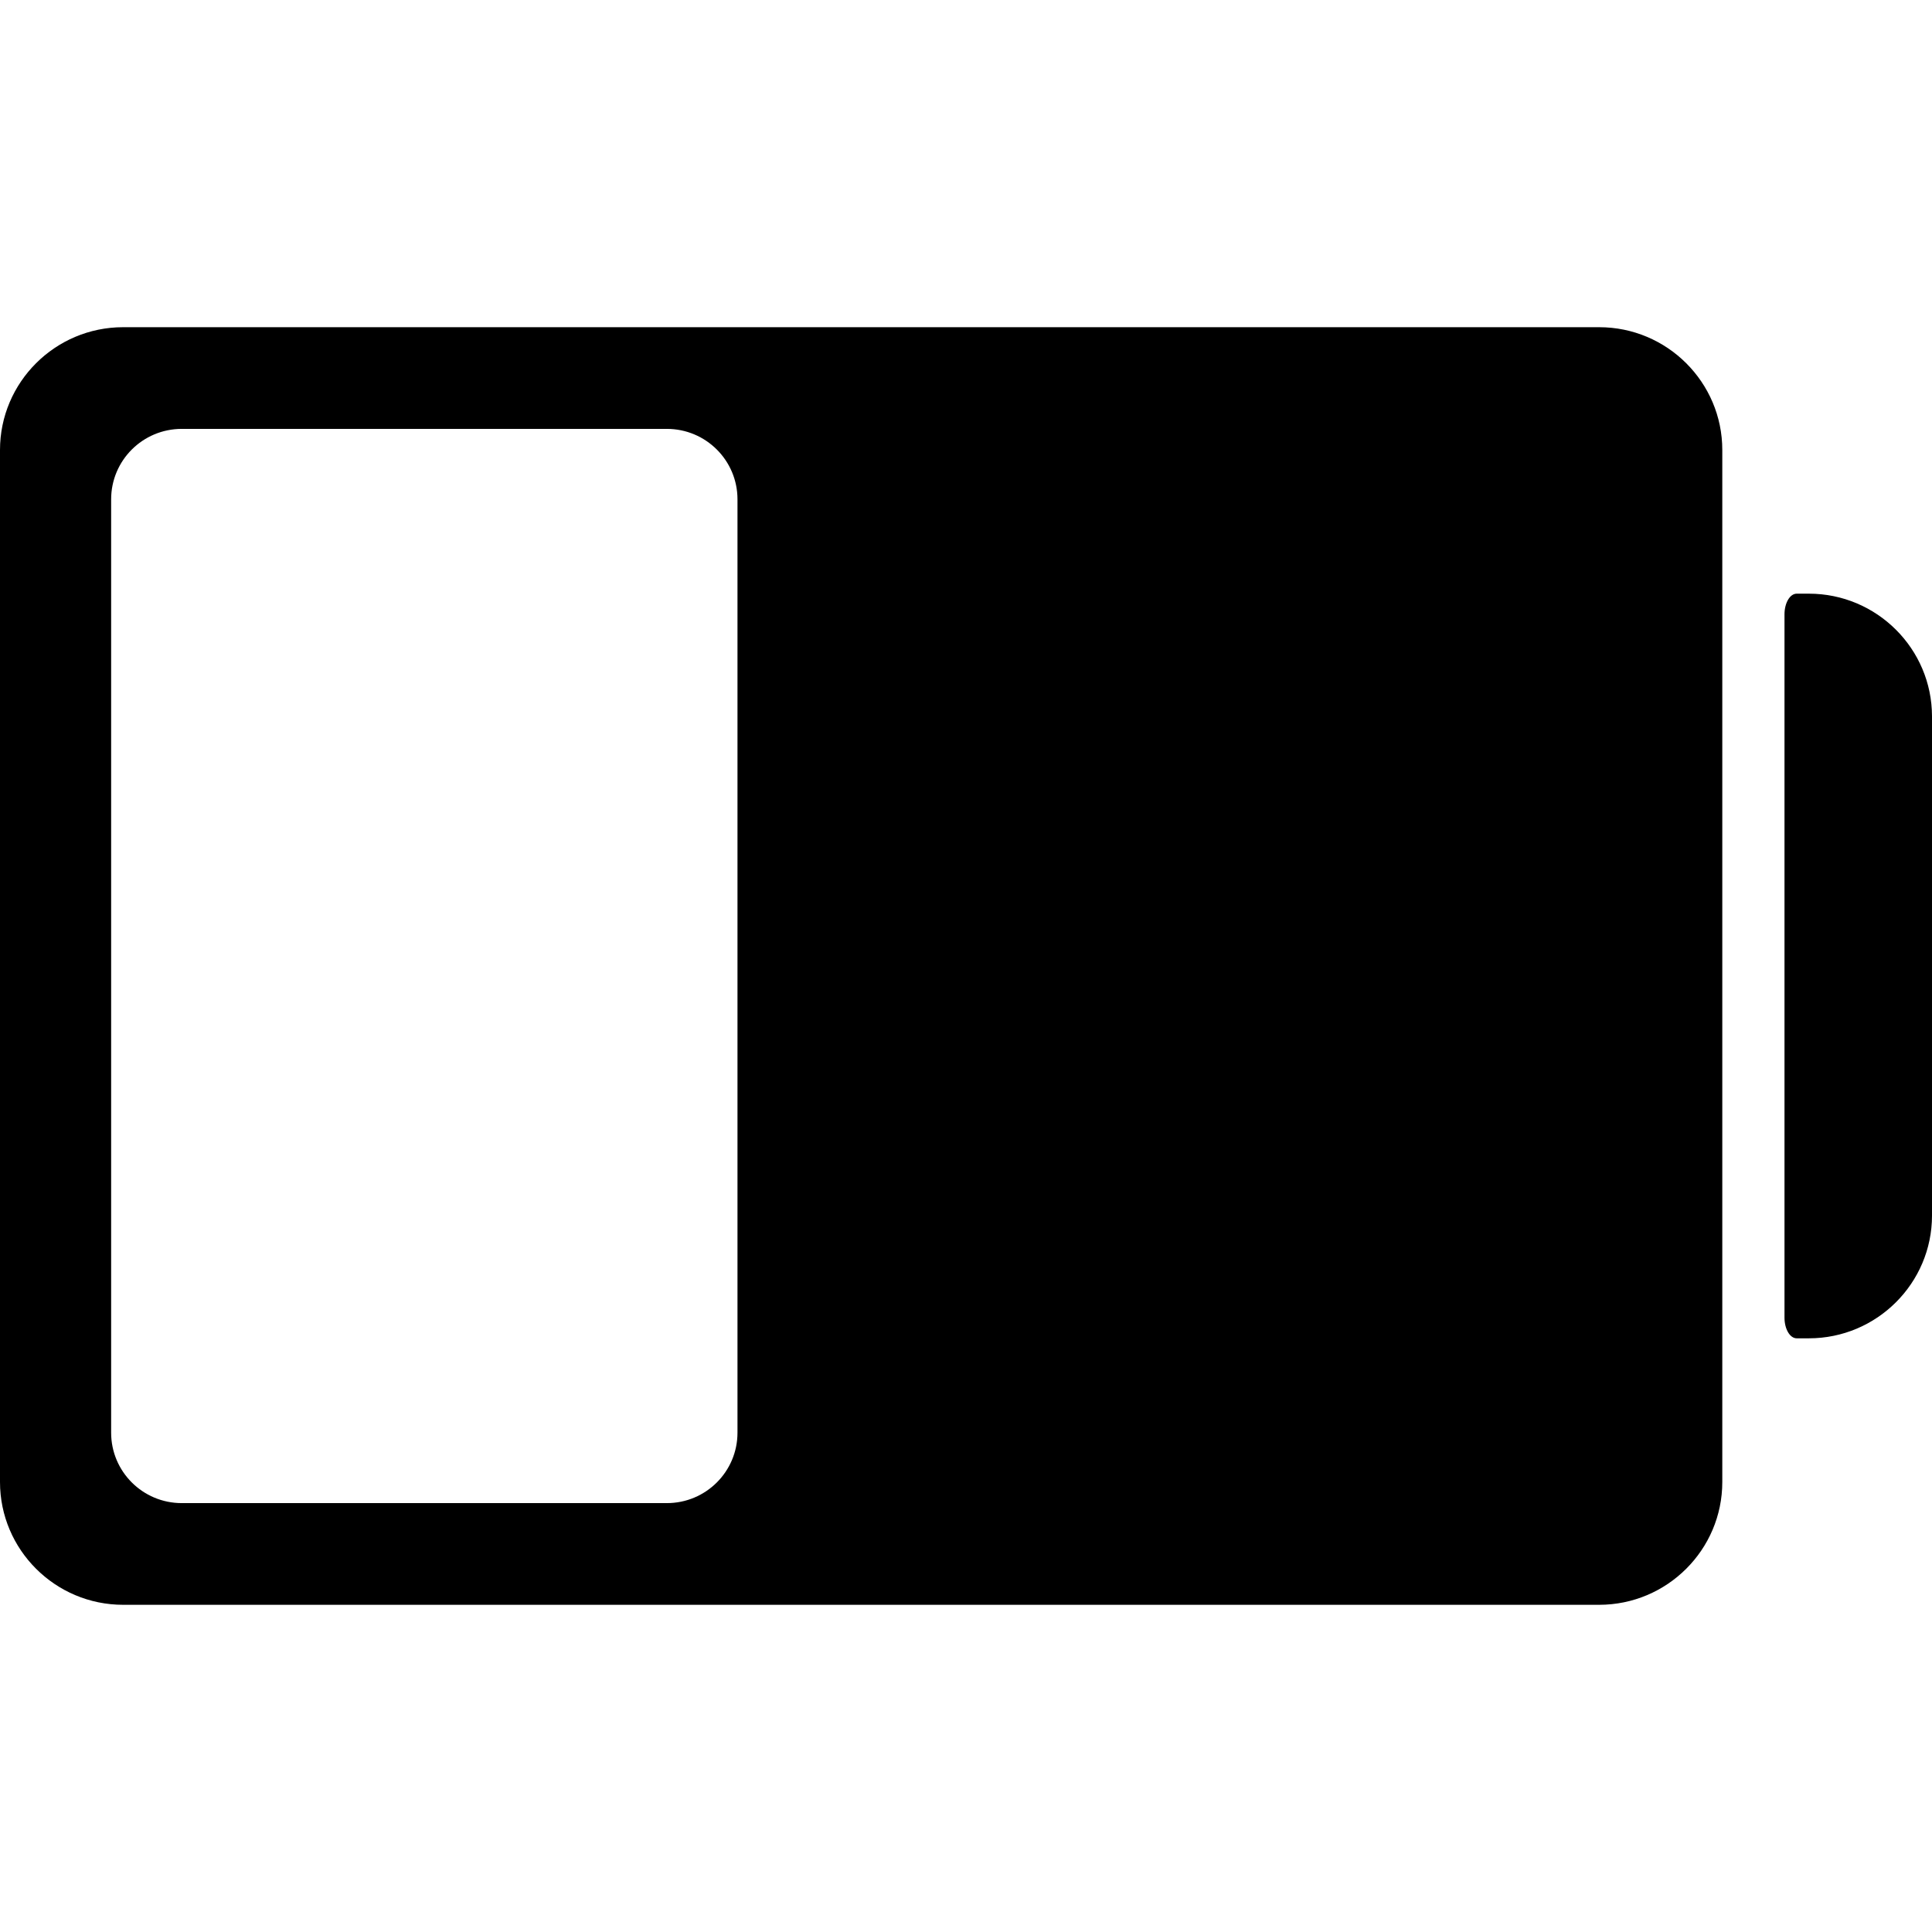
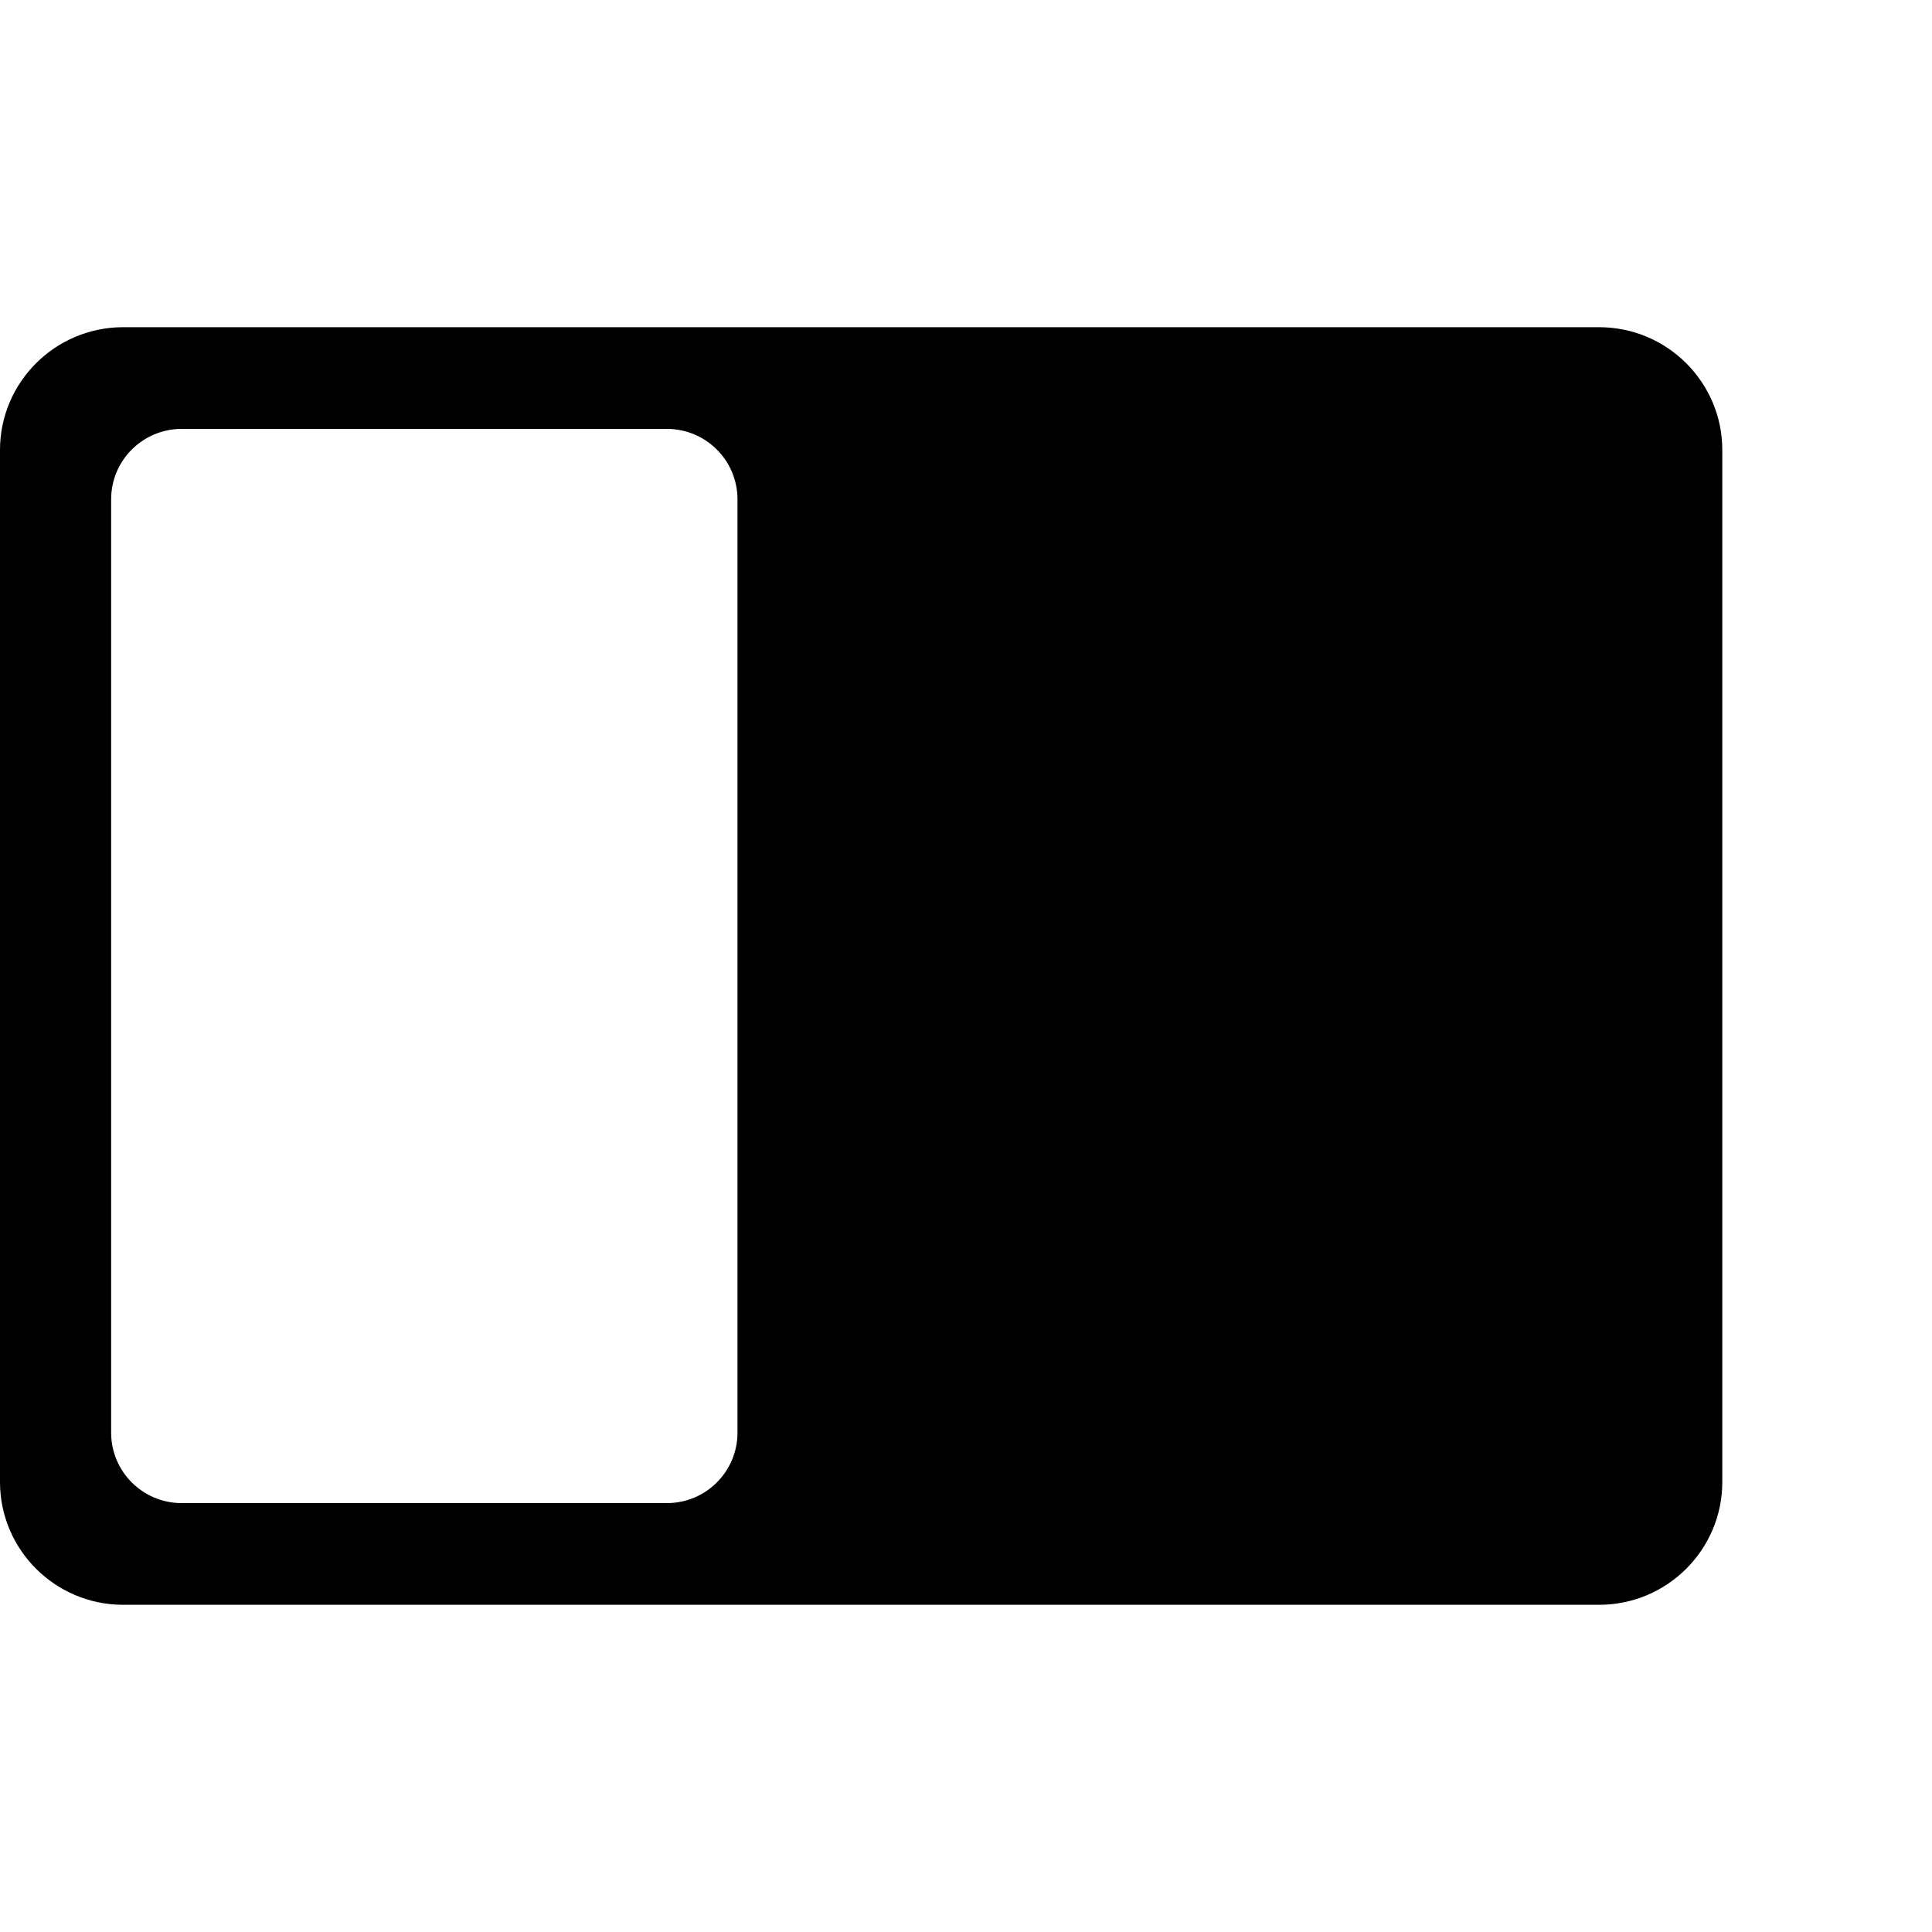
<svg xmlns="http://www.w3.org/2000/svg" version="1.1" id="Capa_1" x="0px" y="0px" width="569.16px" height="569.16px" viewBox="0 0 569.16 569.16" style="enable-background:new 0 0 569.16 569.16;" xml:space="preserve">
  <g>
    <g>
      <path d="M471.108,96.392H36.27c-20,0-36.27,16.227-36.27,36.172v304.033c0,19.945,16.27,36.172,36.27,36.172h434.838    c20,0,36.273-16.227,36.273-36.172V132.564C507.382,112.619,491.108,96.392,471.108,96.392z M217.26,422.065    c0,11.459-9.315,20.746-20.802,20.746H53.544c-11.49,0-20.802-9.291-20.802-20.746v-274.97c0-11.459,9.314-20.747,20.802-20.747    h142.914c11.49,0,20.802,9.29,20.802,20.747V422.065L217.26,422.065z" />
-       <path d="M532.89,174.893c0,0-1.609,0-3.592,0c-1.983,0-3.593,2.727-3.593,6.086v207.199c0,3.361,1.606,6.086,3.593,6.086h3.592    c20,0,36.271-16.227,36.271-36.172V211.065C569.16,191.12,552.89,174.893,532.89,174.893z" />
    </g>
  </g>
  <g>
</g>
  <g>
</g>
  <g>
</g>
  <g>
</g>
  <g>
</g>
  <g>
</g>
  <g>
</g>
  <g>
</g>
  <g>
</g>
  <g>
</g>
  <g>
</g>
  <g>
</g>
  <g>
</g>
  <g>
</g>
  <g>
</g>
</svg>